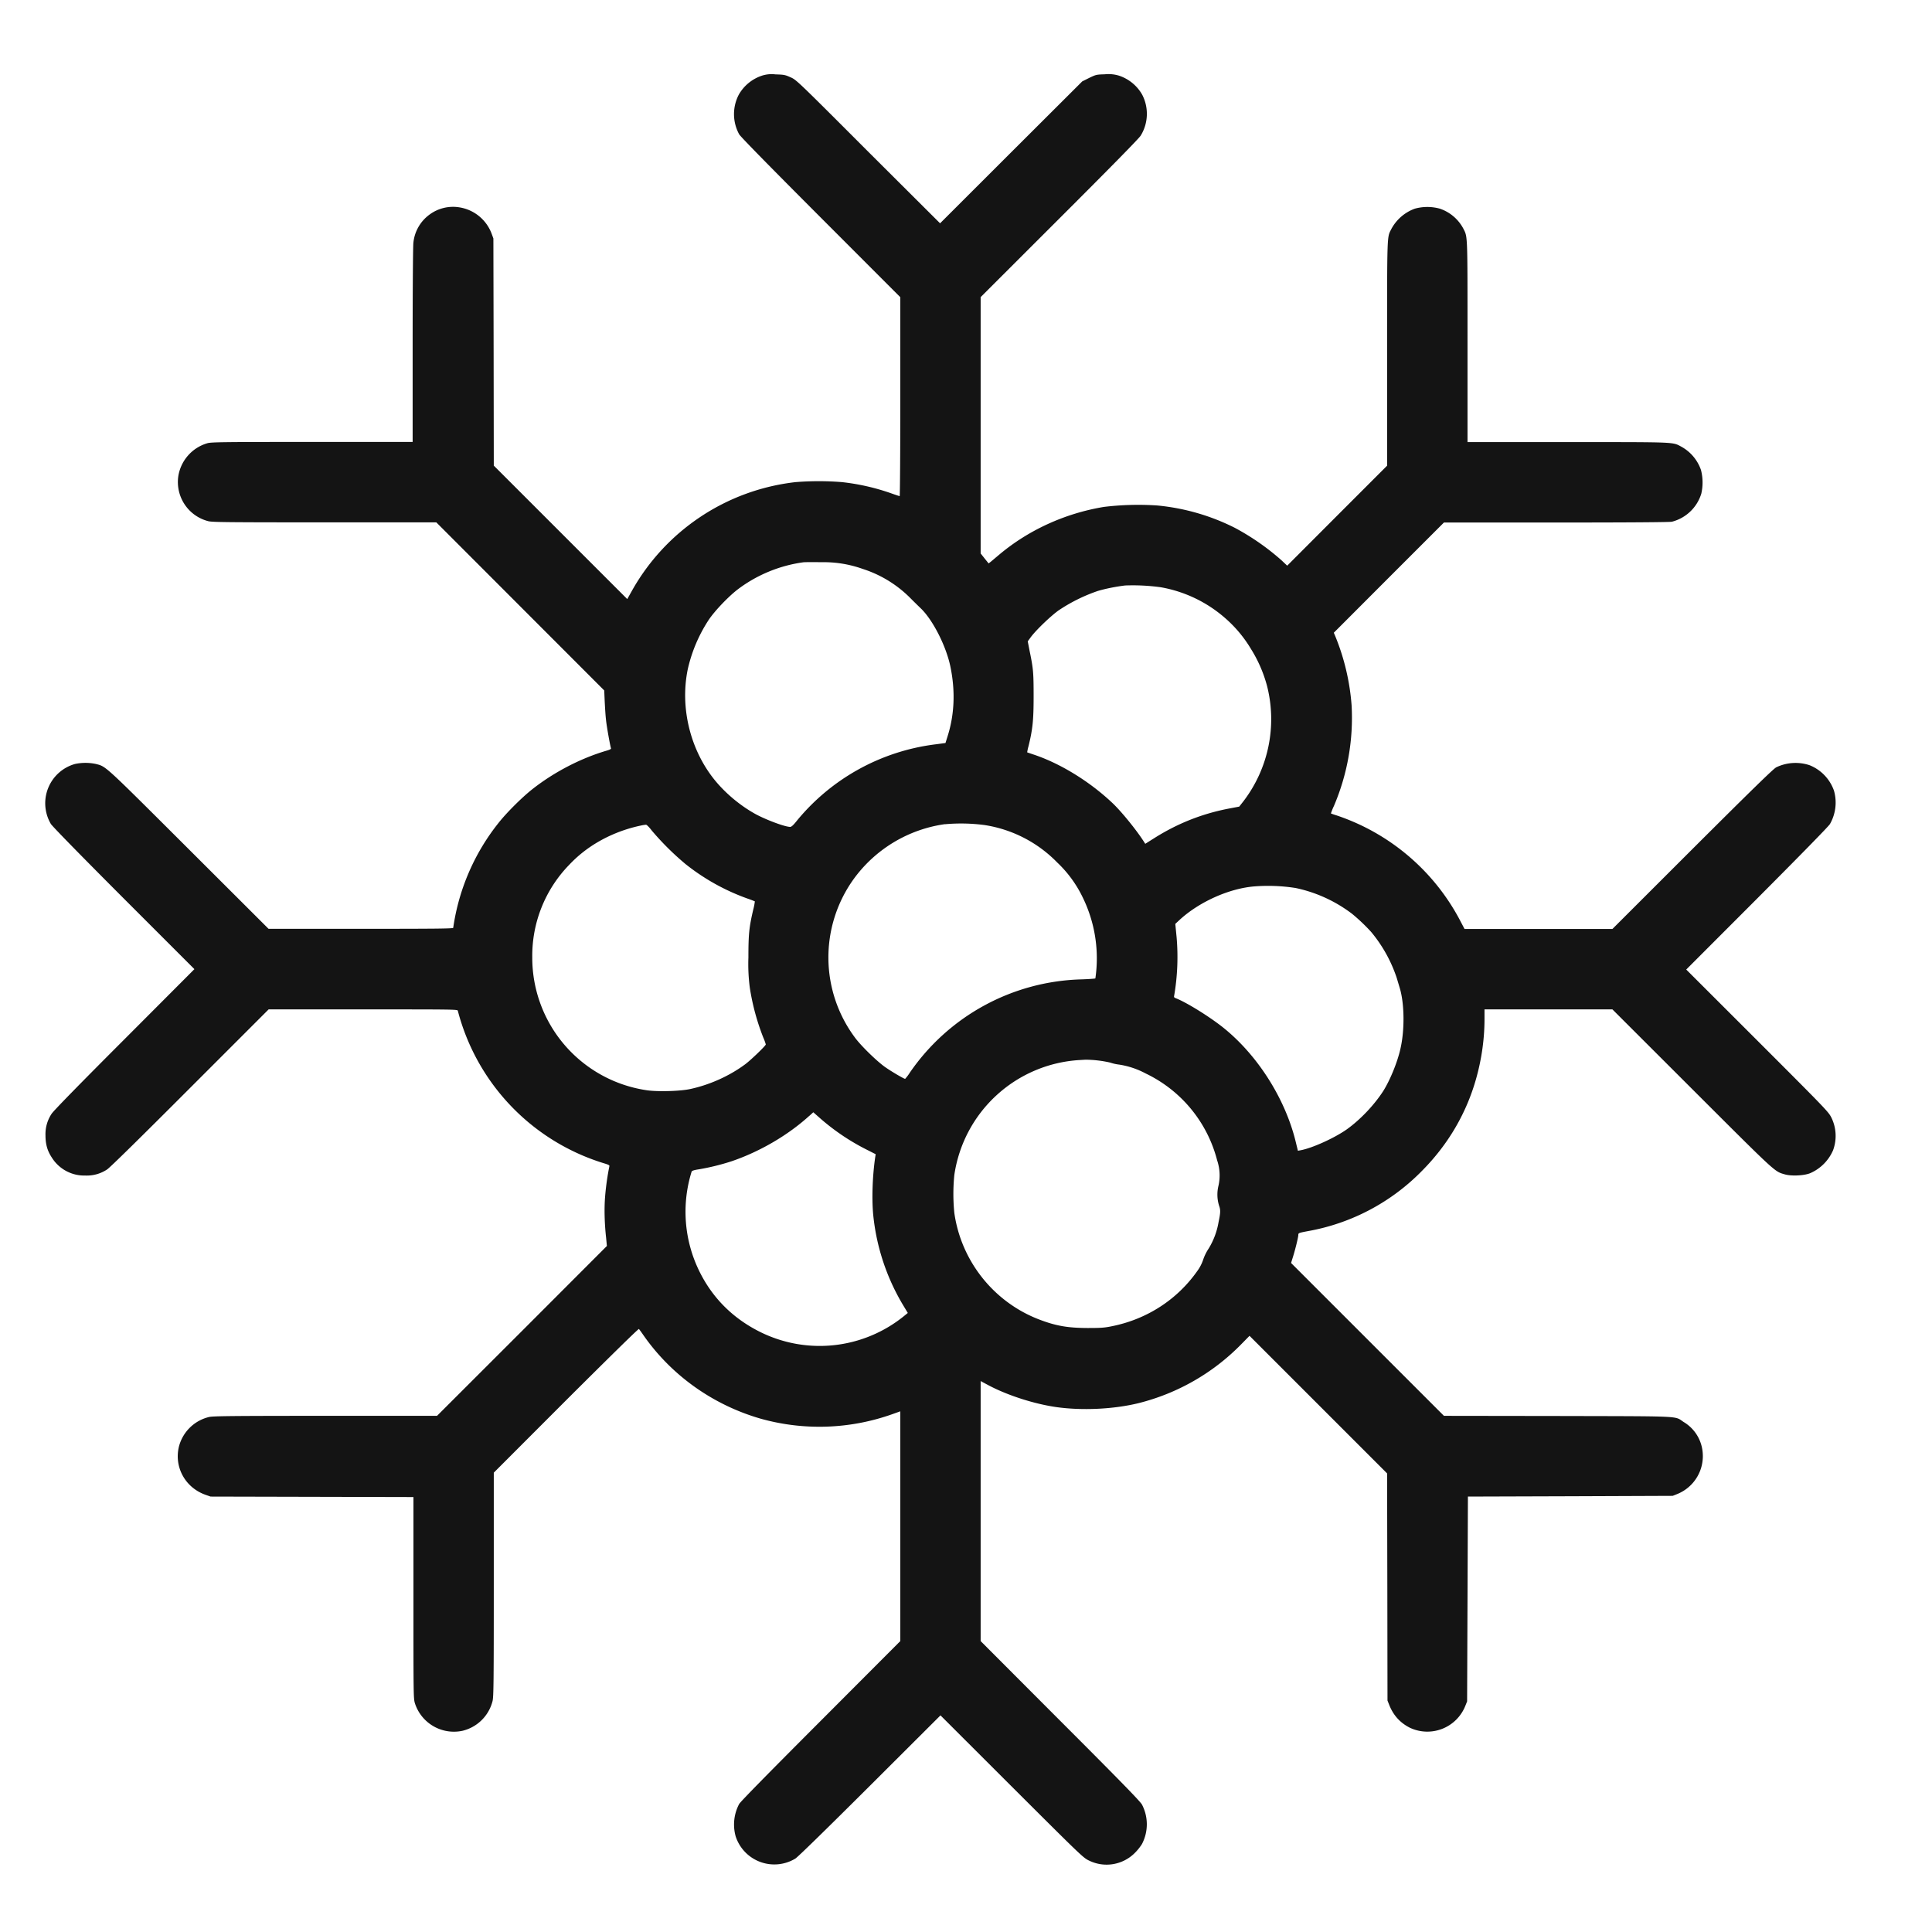
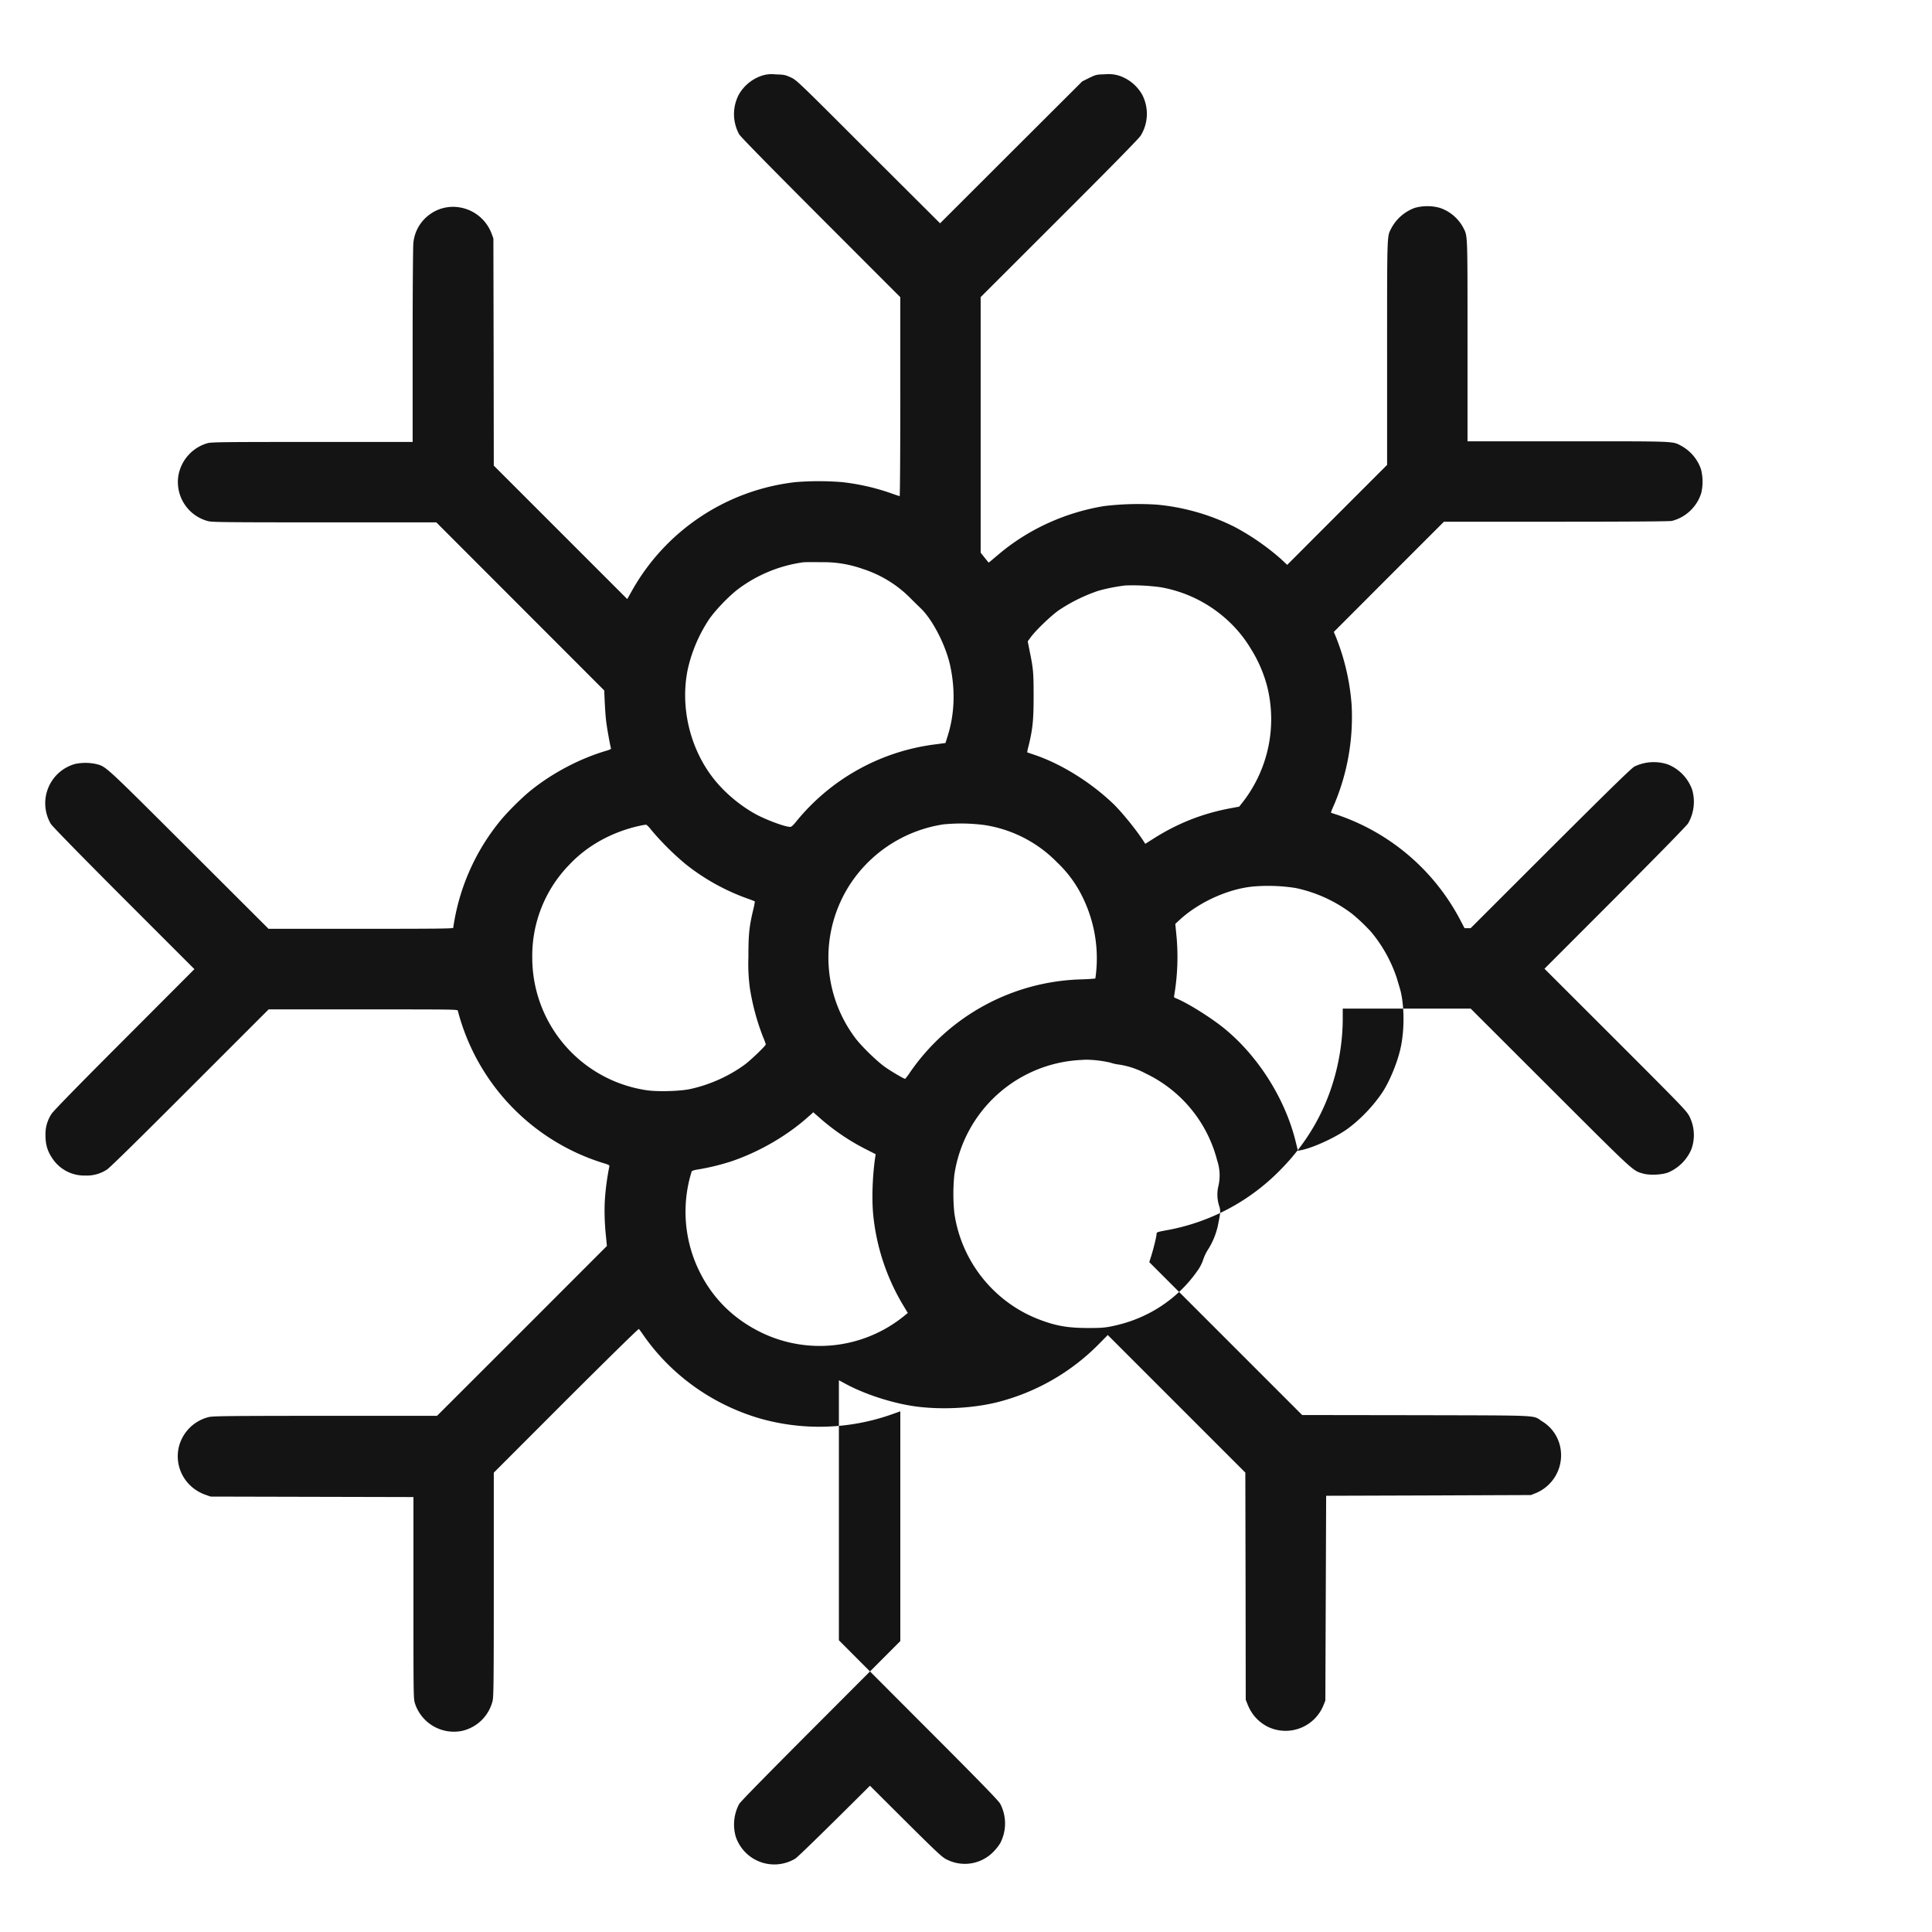
<svg xmlns="http://www.w3.org/2000/svg" viewBox="0 0 24 24" fill="none">
-   <path fill-rule="evenodd" clip-rule="evenodd" d="M9.456.943a.518.518 0 0 0-.278.232.522.522 0 0 0 .004.493c.017.03.364.384 1.014 1.035l.988.989v1.235c0 .68-.004 1.236-.008 1.236s-.05-.015-.103-.034a2.727 2.727 0 0 0-.614-.14 3.625 3.625 0 0 0-.576 0 2.676 2.676 0 0 0-2.037 1.357l-.054.096-.829-.829-.829-.829-.002-1.411-.003-1.411-.021-.057a.513.513 0 0 0-.406-.33.49.49 0 0 0-.368.092.493.493 0 0 0-.199.352c-.005.043-.009.605-.009 1.275V5.49H3.882c-1.104 0-1.251.002-1.303.015a.51.51 0 0 0-.364.41.502.502 0 0 0 .371.559c.05.013.23.015 1.445.015H5.42l1.043 1.044 1.043 1.044.006.139c.004.076.01.178.016.225.008.083.052.327.062.354.003.009-.013.018-.055.03-.326.096-.659.27-.93.485-.125.1-.308.282-.406.405a2.705 2.705 0 0 0-.569 1.311c-.003.01-.24.012-1.148.012H3.336l-.994-.992C1.278 9.485 1.32 9.524 1.19 9.49a.63.63 0 0 0-.257 0 .507.507 0 0 0-.302.744c.015.027.36.38.904.925l.88.88-.87.872c-.568.568-.882.89-.904.925a.455.455 0 0 0-.076.267c0 .112.024.194.079.277a.475.475 0 0 0 .417.223.454.454 0 0 0 .27-.076c.036-.024.404-.385 1.031-1.013l.975-.975h1.173c1.108 0 1.173 0 1.177.016A2.69 2.69 0 0 0 7.5 14.45c.058.017.074.026.07.037a3.22 3.22 0 0 0-.053.375c-.012.146-.008.33.012.511l.01.105-1.054 1.055-1.056 1.055H4.046c-1.164 0-1.393.003-1.447.014a.508.508 0 0 0-.377.371c-.06.254.08.507.331.596l.063.022 1.26.003 1.26.003v1.251c0 1.222 0 1.253.019 1.313a.509.509 0 0 0 .588.34.507.507 0 0 0 .376-.371c.013-.054.015-.246.015-1.449v-1.387l.897-.898c.542-.54.901-.893.906-.887.004.005.03.039.055.076.348.5.864.867 1.456 1.038a2.703 2.703 0 0 0 1.632-.054l.104-.037v2.854l-.988.99c-.649.65-.997 1.004-1.014 1.034a.545.545 0 0 0-.043.403.505.505 0 0 0 .741.275c.032-.02.38-.36.927-.905l.876-.874.885.884c.865.863.888.885.959.919a.495.495 0 0 0 .57-.094.635.635 0 0 0 .089-.111.529.529 0 0 0 0-.49c-.022-.04-.262-.287-1.017-1.042l-.987-.989v-3.23l.08.043c.238.129.569.237.85.279.322.047.72.029 1.033-.048a2.704 2.704 0 0 0 1.274-.731l.103-.105.855.855.854.854.003 1.412.002 1.41.023.058c.051.127.136.22.256.28a.508.508 0 0 0 .688-.273l.022-.055.005-1.272.005-1.272 1.272-.004 1.272-.005.055-.022a.508.508 0 0 0 .315-.538.487.487 0 0 0-.235-.358c-.117-.077.015-.07-1.566-.074l-1.411-.002-.95-.95-.949-.949.025-.08c.029-.093.065-.241.065-.267 0-.025.005-.027.117-.048a2.625 2.625 0 0 0 1.423-.753c.325-.328.553-.72.673-1.156.066-.238.1-.487.1-.724v-.122h1.589l.993.992c1.053 1.052 1.019 1.02 1.147 1.057.08.024.239.017.316-.014a.546.546 0 0 0 .285-.285.516.516 0 0 0-.019-.402c-.037-.075-.056-.095-.921-.96l-.884-.883.877-.878c.547-.549.888-.897.908-.929a.538.538 0 0 0 .05-.416.53.53 0 0 0-.302-.315.553.553 0 0 0-.415.026c-.036.019-.293.269-1.042 1.016l-.993.992H18.193l-.063-.12a2.704 2.704 0 0 0-1.527-1.291 1.055 1.055 0 0 1-.07-.024.752.752 0 0 1 .037-.092 2.79 2.79 0 0 0 .22-1.252 2.833 2.833 0 0 0-.201-.854l-.02-.047.684-.685.684-.684h1.397c.933 0 1.41-.004 1.435-.01a.516.516 0 0 0 .365-.348.621.621 0 0 0-.004-.295.526.526 0 0 0-.24-.287c-.116-.062-.043-.059-1.414-.059H18.23v-1.25c0-1.358.002-1.295-.053-1.404a.518.518 0 0 0-.291-.246.585.585 0 0 0-.31 0 .54.54 0 0 0-.295.258c-.051.101-.05.041-.05 1.543v1.392l-.62.62-.621.622-.072-.068a3.02 3.02 0 0 0-.58-.403 2.705 2.705 0 0 0-.965-.277 3.558 3.558 0 0 0-.66.018c-.483.08-.939.288-1.305.597l-.1.084-.027.021-.05-.062-.049-.062V3.691l.975-.974c.628-.627.99-.995 1.013-1.032a.516.516 0 0 0 .018-.51.517.517 0 0 0-.29-.236.444.444 0 0 0-.174-.016c-.106.003-.11.005-.194.045l-.086.043-.883.881-.883.882-.893-.89C9.902 1 9.892.991 9.82.96 9.754.93 9.74.927 9.633.924a.39.39 0 0 0-.177.019Zm.523 6.042a1.747 1.747 0 0 0-.807.331c-.115.086-.292.27-.368.384a1.864 1.864 0 0 0-.26.612c-.099.477.03 1.004.336 1.38.135.165.316.316.504.42.132.072.367.16.432.16.016 0 .04-.022.089-.084a2.652 2.652 0 0 1 1.72-.942l.12-.016.026-.083c.086-.27.098-.564.035-.867-.053-.256-.22-.583-.37-.725a9.318 9.318 0 0 1-.142-.14 1.464 1.464 0 0 0-.578-.348 1.439 1.439 0 0 0-.516-.083c-.106-.002-.205-.001-.221.001Zm3.998.288c-.115.014-.24.039-.336.067a2.075 2.075 0 0 0-.49.242c-.097.069-.276.24-.344.33l-.04.055.023.118c.046.222.05.269.05.565 0 .298-.012.409-.063.618a.59.59 0 0 0-.017.078l.07.024c.337.11.706.337.992.608.108.103.285.32.379.464l.026.04.103-.065c.293-.186.597-.307.932-.372l.132-.025.052-.066a1.68 1.68 0 0 0 .296-1.424 1.684 1.684 0 0 0-.203-.47 1.58 1.58 0 0 0-.32-.382 1.645 1.645 0 0 0-.8-.383 2.525 2.525 0 0 0-.442-.022Zm-2.239 2.965a1.69 1.69 0 0 0-1.137.687 1.667 1.667 0 0 0 .015 1.958c.075.105.287.311.39.38.08.055.224.139.238.139a.58.58 0 0 0 .06-.08 2.673 2.673 0 0 1 2.133-1.156c.092-.003.168-.009.17-.012a1.721 1.721 0 0 0-.158-1.008 1.476 1.476 0 0 0-.316-.432 1.598 1.598 0 0 0-.903-.465 2.23 2.23 0 0 0-.492-.01Zm-3.751.012a1.804 1.804 0 0 0-.46.156c-.177.089-.326.199-.457.338a1.62 1.62 0 0 0-.458 1.15 1.664 1.664 0 0 0 1.406 1.647c.13.023.432.016.562-.014.246-.054.49-.166.682-.31.072-.055.251-.227.251-.243a.66.66 0 0 0-.032-.087 2.895 2.895 0 0 1-.166-.613 2.253 2.253 0 0 1-.018-.38c0-.292.009-.376.06-.594a.738.738 0 0 0 .02-.103 1.43 1.43 0 0 0-.095-.036 2.68 2.68 0 0 1-.767-.428 3.42 3.42 0 0 1-.418-.415c-.031-.041-.064-.074-.072-.073a.644.644 0 0 0-.038.005Zm7.598.761c-.31.024-.68.188-.925.41l-.06.056.016.163a2.847 2.847 0 0 1-.03.728c-.005.02 0 .025.027.035.134.054.409.225.577.358.427.34.77.877.903 1.411l.03.123.033-.006c.144-.026.424-.153.576-.261.166-.119.337-.299.45-.473.086-.136.179-.363.216-.533.052-.23.048-.549-.007-.739l-.04-.134a1.755 1.755 0 0 0-.318-.572 2.274 2.274 0 0 0-.238-.226 1.752 1.752 0 0 0-.701-.32 2.207 2.207 0 0 0-.509-.02Zm-2.17 2.157a1.673 1.673 0 0 0-1.56 1.428 2.362 2.362 0 0 0 0 .471c.085.6.492 1.11 1.056 1.325.207.079.352.104.6.105.163 0 .21-.003.301-.022.435-.087.81-.33 1.059-.683a.523.523 0 0 0 .076-.146.592.592 0 0 1 .068-.137.928.928 0 0 0 .123-.331c.024-.113.025-.148.006-.2a.462.462 0 0 1-.008-.247.583.583 0 0 0-.016-.316 1.652 1.652 0 0 0-.888-1.08 1.032 1.032 0 0 0-.328-.11.524.524 0 0 1-.112-.025 1.418 1.418 0 0 0-.31-.036l-.066.004Zm-3.36.692c-.264.24-.611.444-.965.565a2.877 2.877 0 0 1-.41.101c-.055.008-.083.017-.088.027a1.676 1.676 0 0 0 .102 1.252c.16.319.405.565.729.731a1.663 1.663 0 0 0 1.81-.19l.044-.036-.062-.103a2.703 2.703 0 0 1-.367-1.11c-.02-.2-.01-.487.024-.721l.006-.038-.132-.067a2.753 2.753 0 0 1-.577-.396l-.066-.058-.047.043Z" fill="#141414" />
+   <path fill-rule="evenodd" clip-rule="evenodd" d="M9.456.943a.518.518 0 0 0-.278.232.522.522 0 0 0 .004.493c.017.03.364.384 1.014 1.035l.988.989v1.235c0 .68-.004 1.236-.008 1.236s-.05-.015-.103-.034a2.727 2.727 0 0 0-.614-.14 3.625 3.625 0 0 0-.576 0 2.676 2.676 0 0 0-2.037 1.357l-.054.096-.829-.829-.829-.829-.002-1.411-.003-1.411-.021-.057a.513.513 0 0 0-.406-.33.49.49 0 0 0-.368.092.493.493 0 0 0-.199.352c-.005.043-.009.605-.009 1.275V5.49H3.882c-1.104 0-1.251.002-1.303.015a.51.51 0 0 0-.364.41.502.502 0 0 0 .371.559c.05.013.23.015 1.445.015H5.42l1.043 1.044 1.043 1.044.006.139c.004.076.01.178.016.225.008.083.052.327.062.354.003.009-.013.018-.055.03-.326.096-.659.27-.93.485-.125.1-.308.282-.406.405a2.705 2.705 0 0 0-.569 1.311c-.003.01-.24.012-1.148.012H3.336l-.994-.992C1.278 9.485 1.32 9.524 1.19 9.49a.63.63 0 0 0-.257 0 .507.507 0 0 0-.302.744c.015.027.36.38.904.925l.88.88-.87.872c-.568.568-.882.89-.904.925a.455.455 0 0 0-.076.267c0 .112.024.194.079.277a.475.475 0 0 0 .417.223.454.454 0 0 0 .27-.076c.036-.024.404-.385 1.031-1.013l.975-.975h1.173c1.108 0 1.173 0 1.177.016A2.69 2.69 0 0 0 7.5 14.45c.058.017.074.026.07.037a3.22 3.22 0 0 0-.053.375c-.012.146-.008.33.012.511l.01.105-1.054 1.055-1.056 1.055H4.046c-1.164 0-1.393.003-1.447.014a.508.508 0 0 0-.377.371c-.06.254.08.507.331.596l.063.022 1.26.003 1.26.003v1.251c0 1.222 0 1.253.019 1.313a.509.509 0 0 0 .588.34.507.507 0 0 0 .376-.371c.013-.054.015-.246.015-1.449v-1.387l.897-.898c.542-.54.901-.893.906-.887.004.005.03.039.055.076.348.5.864.867 1.456 1.038a2.703 2.703 0 0 0 1.632-.054l.104-.037v2.854l-.988.99c-.649.65-.997 1.004-1.014 1.034a.545.545 0 0 0-.043.403.505.505 0 0 0 .741.275c.032-.02.38-.36.927-.905c.865.863.888.885.959.919a.495.495 0 0 0 .57-.094.635.635 0 0 0 .089-.111.529.529 0 0 0 0-.49c-.022-.04-.262-.287-1.017-1.042l-.987-.989v-3.23l.08.043c.238.129.569.237.85.279.322.047.72.029 1.033-.048a2.704 2.704 0 0 0 1.274-.731l.103-.105.855.855.854.854.003 1.412.002 1.41.023.058c.051.127.136.22.256.28a.508.508 0 0 0 .688-.273l.022-.055.005-1.272.005-1.272 1.272-.004 1.272-.005.055-.022a.508.508 0 0 0 .315-.538.487.487 0 0 0-.235-.358c-.117-.077.015-.07-1.566-.074l-1.411-.002-.95-.95-.949-.949.025-.08c.029-.093.065-.241.065-.267 0-.025.005-.027.117-.048a2.625 2.625 0 0 0 1.423-.753c.325-.328.553-.72.673-1.156.066-.238.1-.487.1-.724v-.122h1.589l.993.992c1.053 1.052 1.019 1.02 1.147 1.057.08.024.239.017.316-.014a.546.546 0 0 0 .285-.285.516.516 0 0 0-.019-.402c-.037-.075-.056-.095-.921-.96l-.884-.883.877-.878c.547-.549.888-.897.908-.929a.538.538 0 0 0 .05-.416.53.53 0 0 0-.302-.315.553.553 0 0 0-.415.026c-.036.019-.293.269-1.042 1.016l-.993.992H18.193l-.063-.12a2.704 2.704 0 0 0-1.527-1.291 1.055 1.055 0 0 1-.07-.024.752.752 0 0 1 .037-.092 2.79 2.79 0 0 0 .22-1.252 2.833 2.833 0 0 0-.201-.854l-.02-.047.684-.685.684-.684h1.397c.933 0 1.41-.004 1.435-.01a.516.516 0 0 0 .365-.348.621.621 0 0 0-.004-.295.526.526 0 0 0-.24-.287c-.116-.062-.043-.059-1.414-.059H18.23v-1.25c0-1.358.002-1.295-.053-1.404a.518.518 0 0 0-.291-.246.585.585 0 0 0-.31 0 .54.54 0 0 0-.295.258c-.051.101-.05.041-.05 1.543v1.392l-.62.62-.621.622-.072-.068a3.02 3.02 0 0 0-.58-.403 2.705 2.705 0 0 0-.965-.277 3.558 3.558 0 0 0-.66.018c-.483.08-.939.288-1.305.597l-.1.084-.027.021-.05-.062-.049-.062V3.691l.975-.974c.628-.627.99-.995 1.013-1.032a.516.516 0 0 0 .018-.51.517.517 0 0 0-.29-.236.444.444 0 0 0-.174-.016c-.106.003-.11.005-.194.045l-.086.043-.883.881-.883.882-.893-.89C9.902 1 9.892.991 9.82.96 9.754.93 9.74.927 9.633.924a.39.39 0 0 0-.177.019Zm.523 6.042a1.747 1.747 0 0 0-.807.331c-.115.086-.292.27-.368.384a1.864 1.864 0 0 0-.26.612c-.099.477.03 1.004.336 1.38.135.165.316.316.504.42.132.072.367.16.432.16.016 0 .04-.022.089-.084a2.652 2.652 0 0 1 1.72-.942l.12-.016.026-.083c.086-.27.098-.564.035-.867-.053-.256-.22-.583-.37-.725a9.318 9.318 0 0 1-.142-.14 1.464 1.464 0 0 0-.578-.348 1.439 1.439 0 0 0-.516-.083c-.106-.002-.205-.001-.221.001Zm3.998.288c-.115.014-.24.039-.336.067a2.075 2.075 0 0 0-.49.242c-.097.069-.276.24-.344.33l-.04.055.023.118c.046.222.05.269.05.565 0 .298-.012.409-.063.618a.59.59 0 0 0-.017.078l.07.024c.337.11.706.337.992.608.108.103.285.32.379.464l.026.04.103-.065c.293-.186.597-.307.932-.372l.132-.025.052-.066a1.68 1.68 0 0 0 .296-1.424 1.684 1.684 0 0 0-.203-.47 1.58 1.58 0 0 0-.32-.382 1.645 1.645 0 0 0-.8-.383 2.525 2.525 0 0 0-.442-.022Zm-2.239 2.965a1.69 1.69 0 0 0-1.137.687 1.667 1.667 0 0 0 .015 1.958c.075.105.287.311.39.38.08.055.224.139.238.139a.58.58 0 0 0 .06-.08 2.673 2.673 0 0 1 2.133-1.156c.092-.003.168-.009.17-.012a1.721 1.721 0 0 0-.158-1.008 1.476 1.476 0 0 0-.316-.432 1.598 1.598 0 0 0-.903-.465 2.23 2.23 0 0 0-.492-.01Zm-3.751.012a1.804 1.804 0 0 0-.46.156c-.177.089-.326.199-.457.338a1.62 1.62 0 0 0-.458 1.15 1.664 1.664 0 0 0 1.406 1.647c.13.023.432.016.562-.014.246-.054.49-.166.682-.31.072-.055.251-.227.251-.243a.66.66 0 0 0-.032-.087 2.895 2.895 0 0 1-.166-.613 2.253 2.253 0 0 1-.018-.38c0-.292.009-.376.06-.594a.738.738 0 0 0 .02-.103 1.43 1.43 0 0 0-.095-.036 2.68 2.68 0 0 1-.767-.428 3.42 3.42 0 0 1-.418-.415c-.031-.041-.064-.074-.072-.073a.644.644 0 0 0-.038.005Zm7.598.761c-.31.024-.68.188-.925.41l-.06.056.016.163a2.847 2.847 0 0 1-.03.728c-.005.02 0 .025.027.035.134.054.409.225.577.358.427.34.77.877.903 1.411l.03.123.033-.006c.144-.026.424-.153.576-.261.166-.119.337-.299.45-.473.086-.136.179-.363.216-.533.052-.23.048-.549-.007-.739l-.04-.134a1.755 1.755 0 0 0-.318-.572 2.274 2.274 0 0 0-.238-.226 1.752 1.752 0 0 0-.701-.32 2.207 2.207 0 0 0-.509-.02Zm-2.17 2.157a1.673 1.673 0 0 0-1.56 1.428 2.362 2.362 0 0 0 0 .471c.085.6.492 1.11 1.056 1.325.207.079.352.104.6.105.163 0 .21-.003.301-.022.435-.087.81-.33 1.059-.683a.523.523 0 0 0 .076-.146.592.592 0 0 1 .068-.137.928.928 0 0 0 .123-.331c.024-.113.025-.148.006-.2a.462.462 0 0 1-.008-.247.583.583 0 0 0-.016-.316 1.652 1.652 0 0 0-.888-1.08 1.032 1.032 0 0 0-.328-.11.524.524 0 0 1-.112-.025 1.418 1.418 0 0 0-.31-.036l-.066.004Zm-3.36.692c-.264.24-.611.444-.965.565a2.877 2.877 0 0 1-.41.101c-.055.008-.083.017-.088.027a1.676 1.676 0 0 0 .102 1.252c.16.319.405.565.729.731a1.663 1.663 0 0 0 1.81-.19l.044-.036-.062-.103a2.703 2.703 0 0 1-.367-1.11c-.02-.2-.01-.487.024-.721l.006-.038-.132-.067a2.753 2.753 0 0 1-.577-.396l-.066-.058-.047.043Z" fill="#141414" />
</svg>